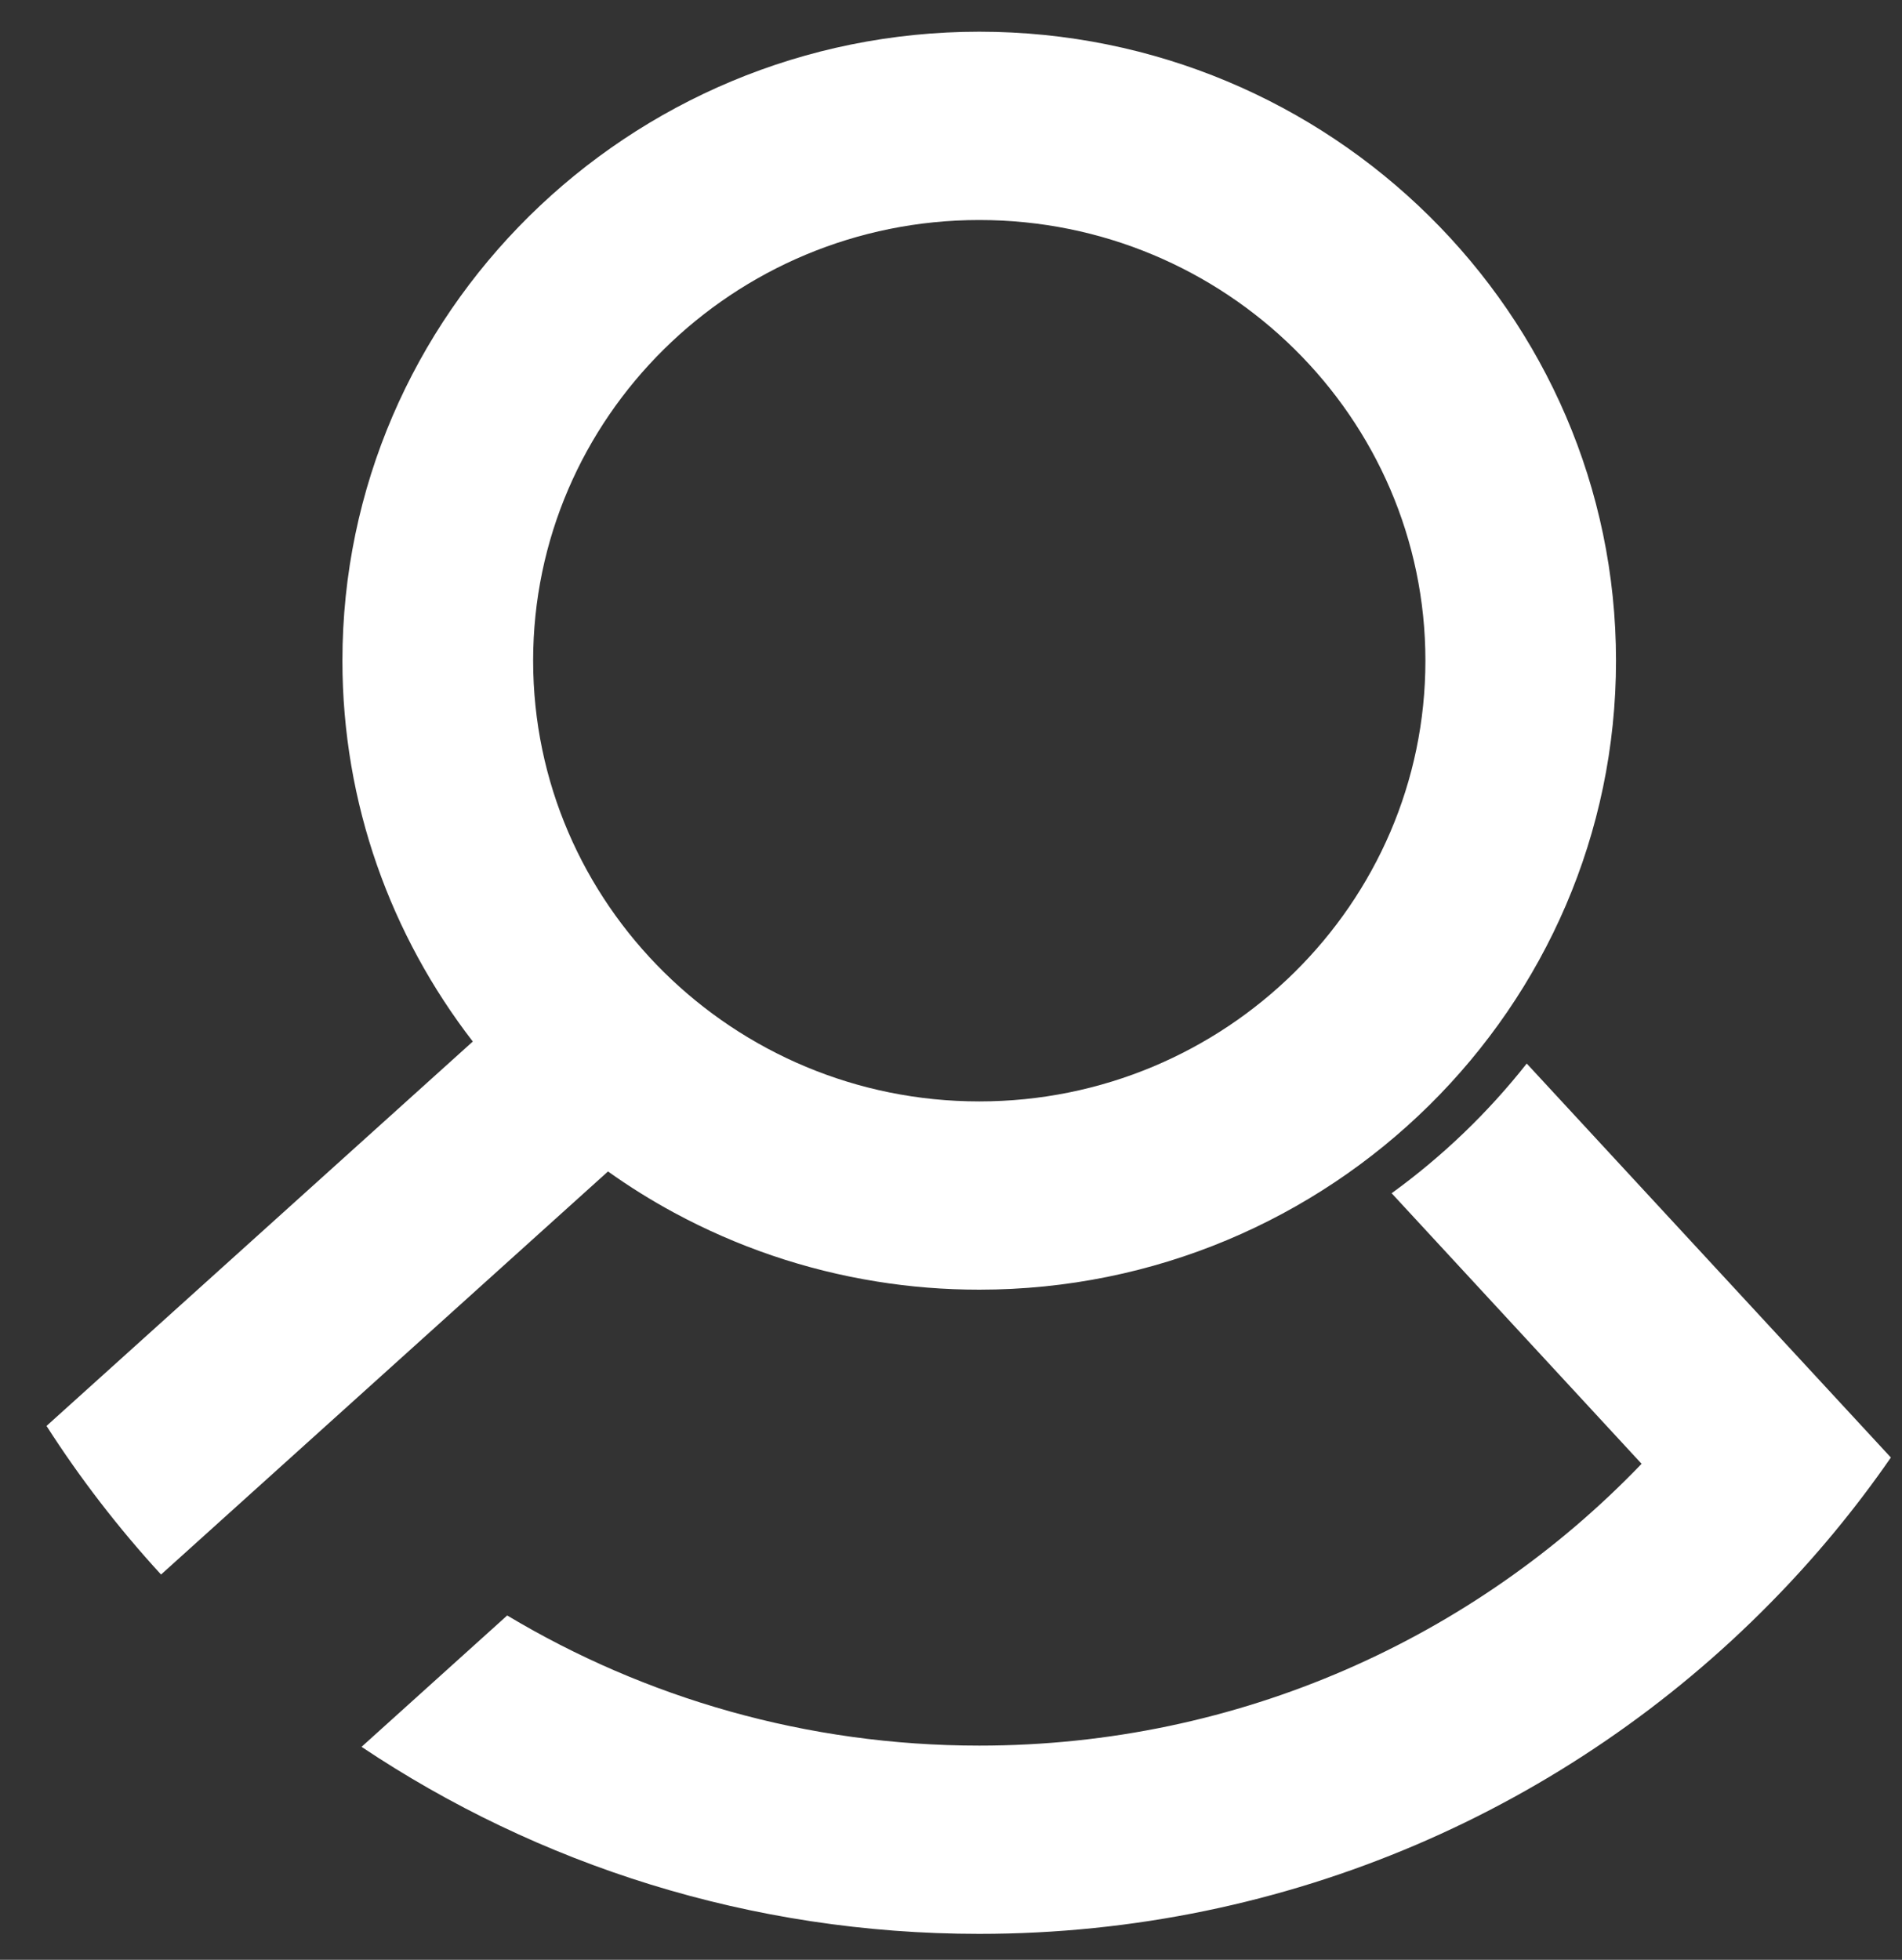
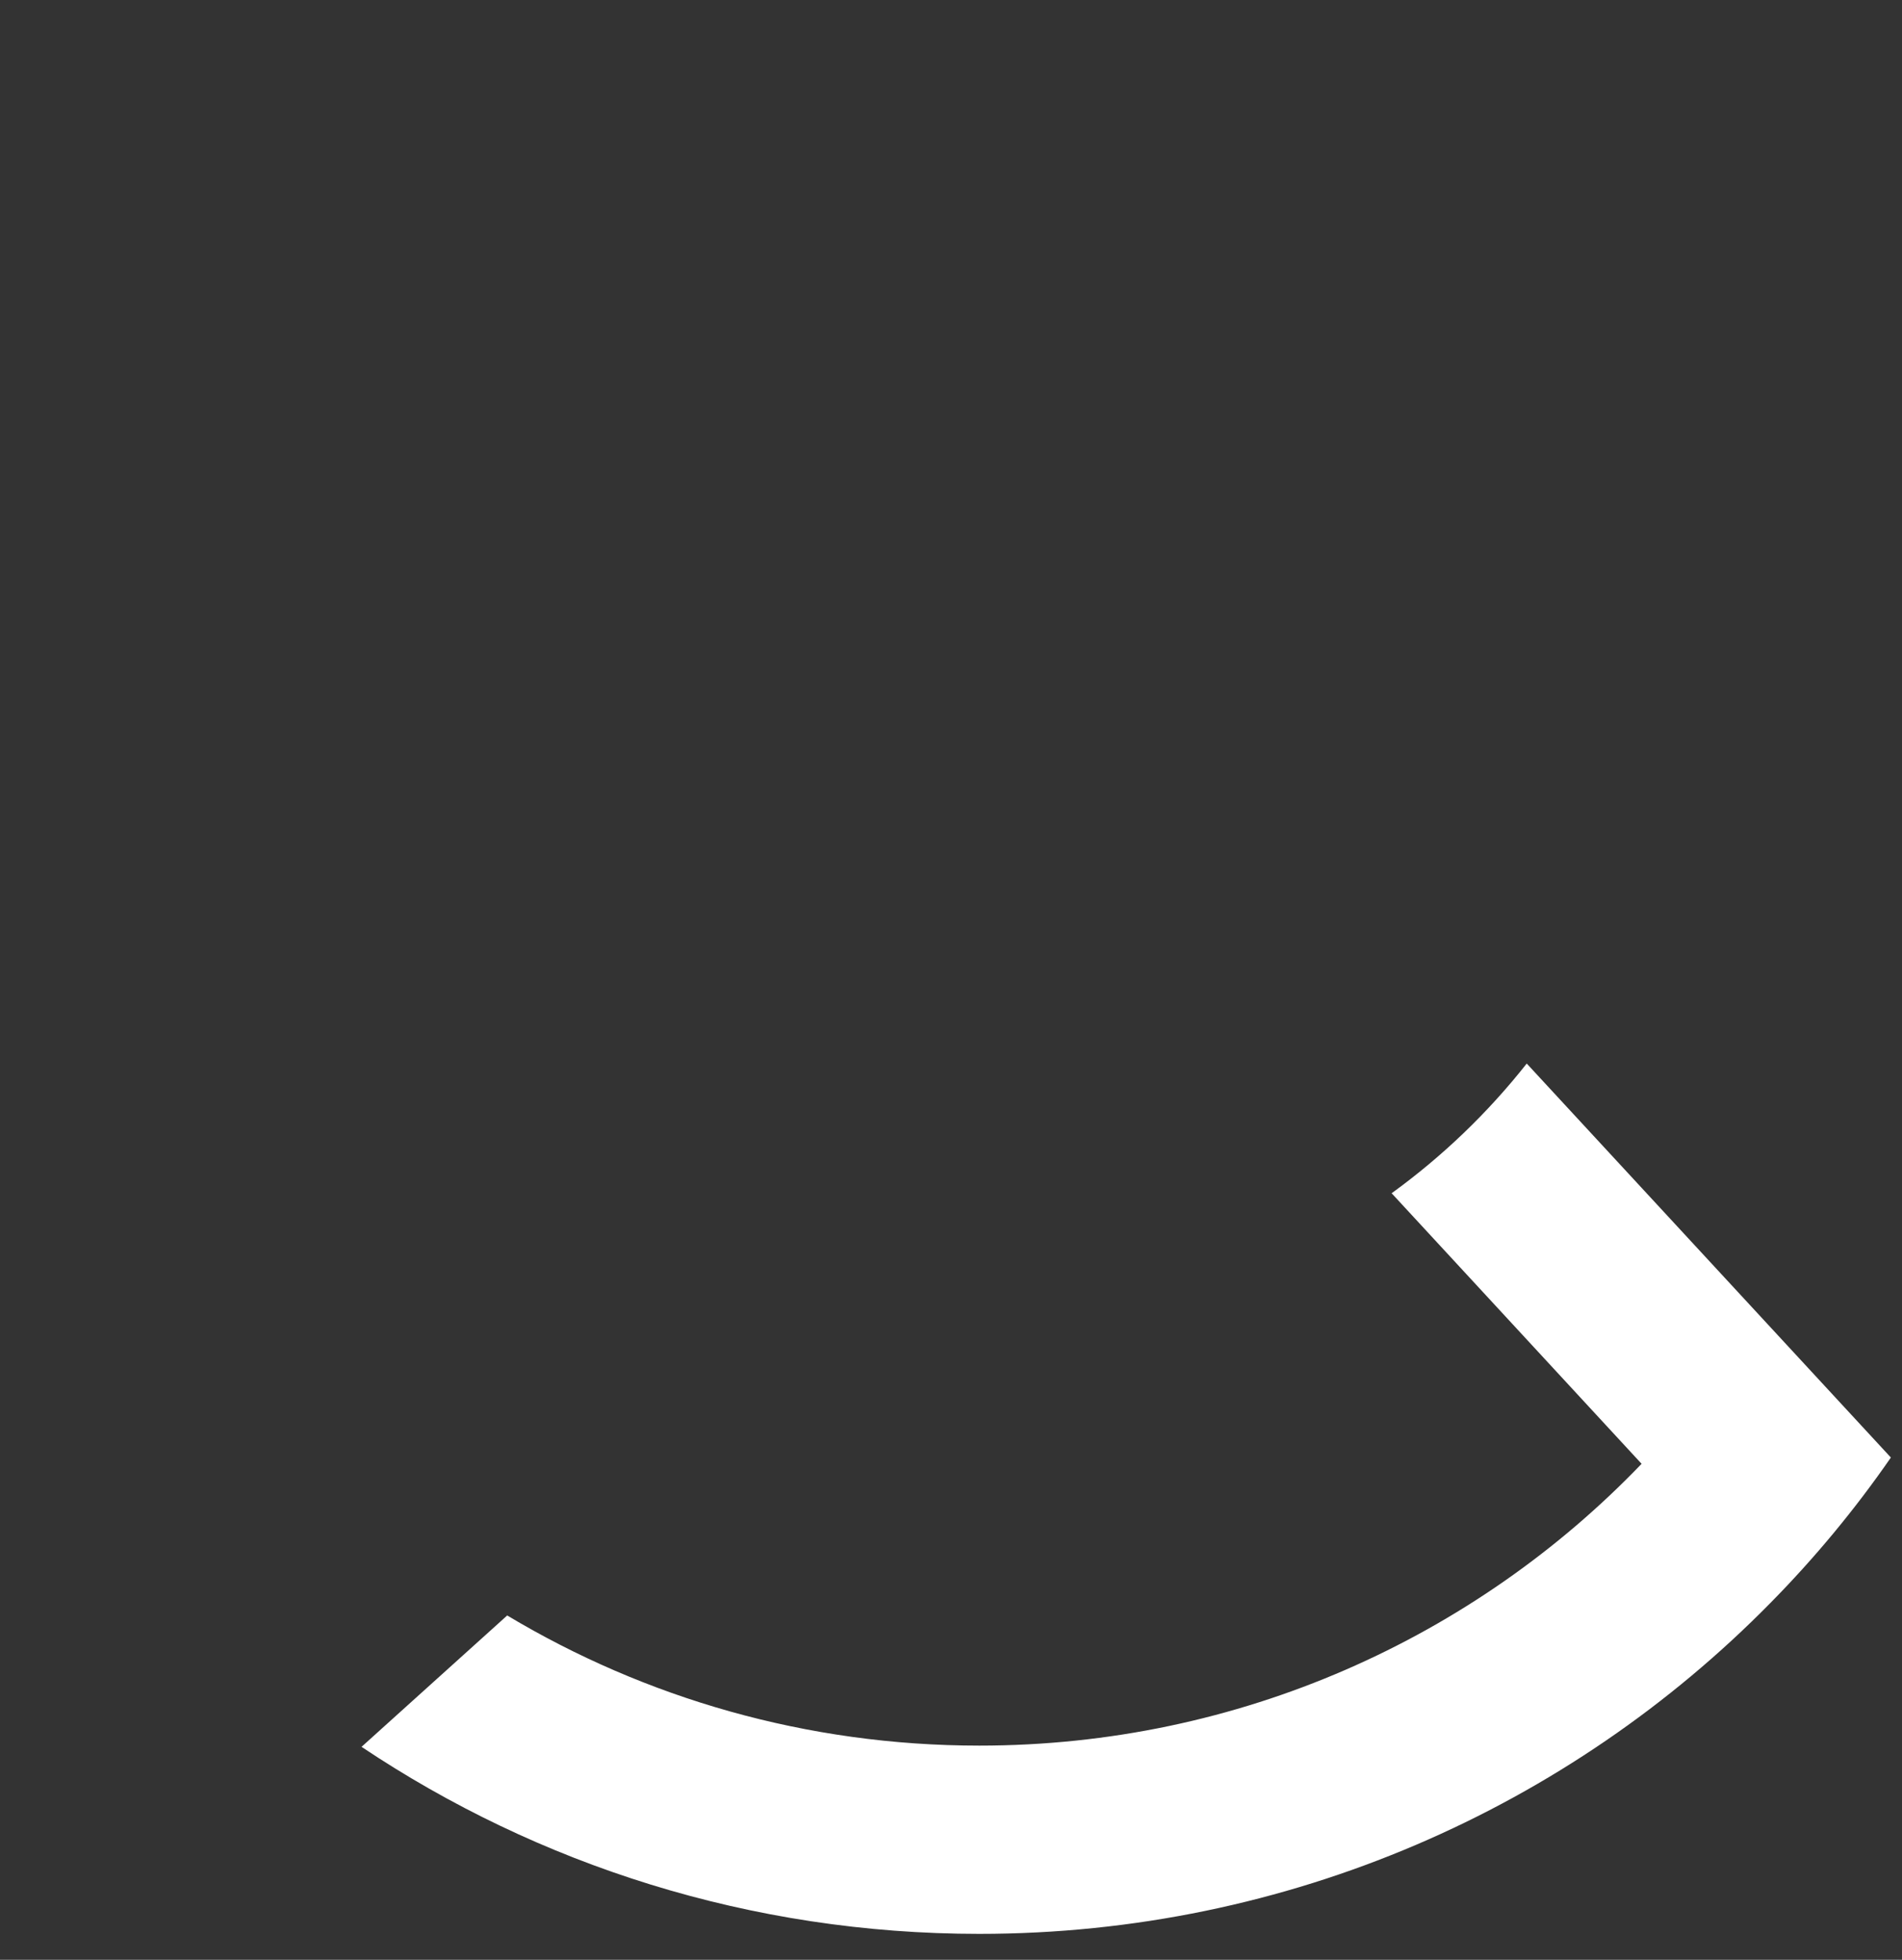
<svg xmlns="http://www.w3.org/2000/svg" width="33" height="34" viewBox="0 0 33 34" fill="none">
  <rect x="0" y="0" width="33" height="34" fill="#333333" stroke="none" />
  <path d="M6.271 30.304C9.332 32.352 13.022 33.55 16.989 33.55C22.368 33.55 27.235 31.349 30.715 27.811C31.483 27.032 32.184 26.187 32.807 25.286L26.489 18.451C25.817 19.303 25.028 20.061 24.145 20.701L28.482 25.395C25.593 28.404 21.509 30.284 16.991 30.284C13.996 30.284 11.191 29.458 8.8 28.026L6.273 30.305L6.271 30.304Z" fill="white" />
-   <path d="M0.807 24.738C1.394 25.654 2.06 26.516 2.794 27.316L10.549 20.323C10.916 20.585 11.299 20.824 11.699 21.04C12.778 21.623 13.965 22.034 15.222 22.234C15.797 22.327 16.388 22.374 16.991 22.374C23.081 22.374 28.038 17.478 28.038 11.462C28.038 5.446 23.081 0.55 16.991 0.55C10.9 0.55 5.941 5.446 5.941 11.462C5.941 13.944 6.785 16.233 8.203 18.069L0.807 24.738ZM9.25 11.462C9.25 7.248 12.721 3.817 16.991 3.817C21.26 3.817 24.731 7.246 24.731 11.462C24.731 15.678 21.259 19.108 16.991 19.108C12.722 19.108 9.25 15.678 9.25 11.462Z" fill="white" />
</svg>